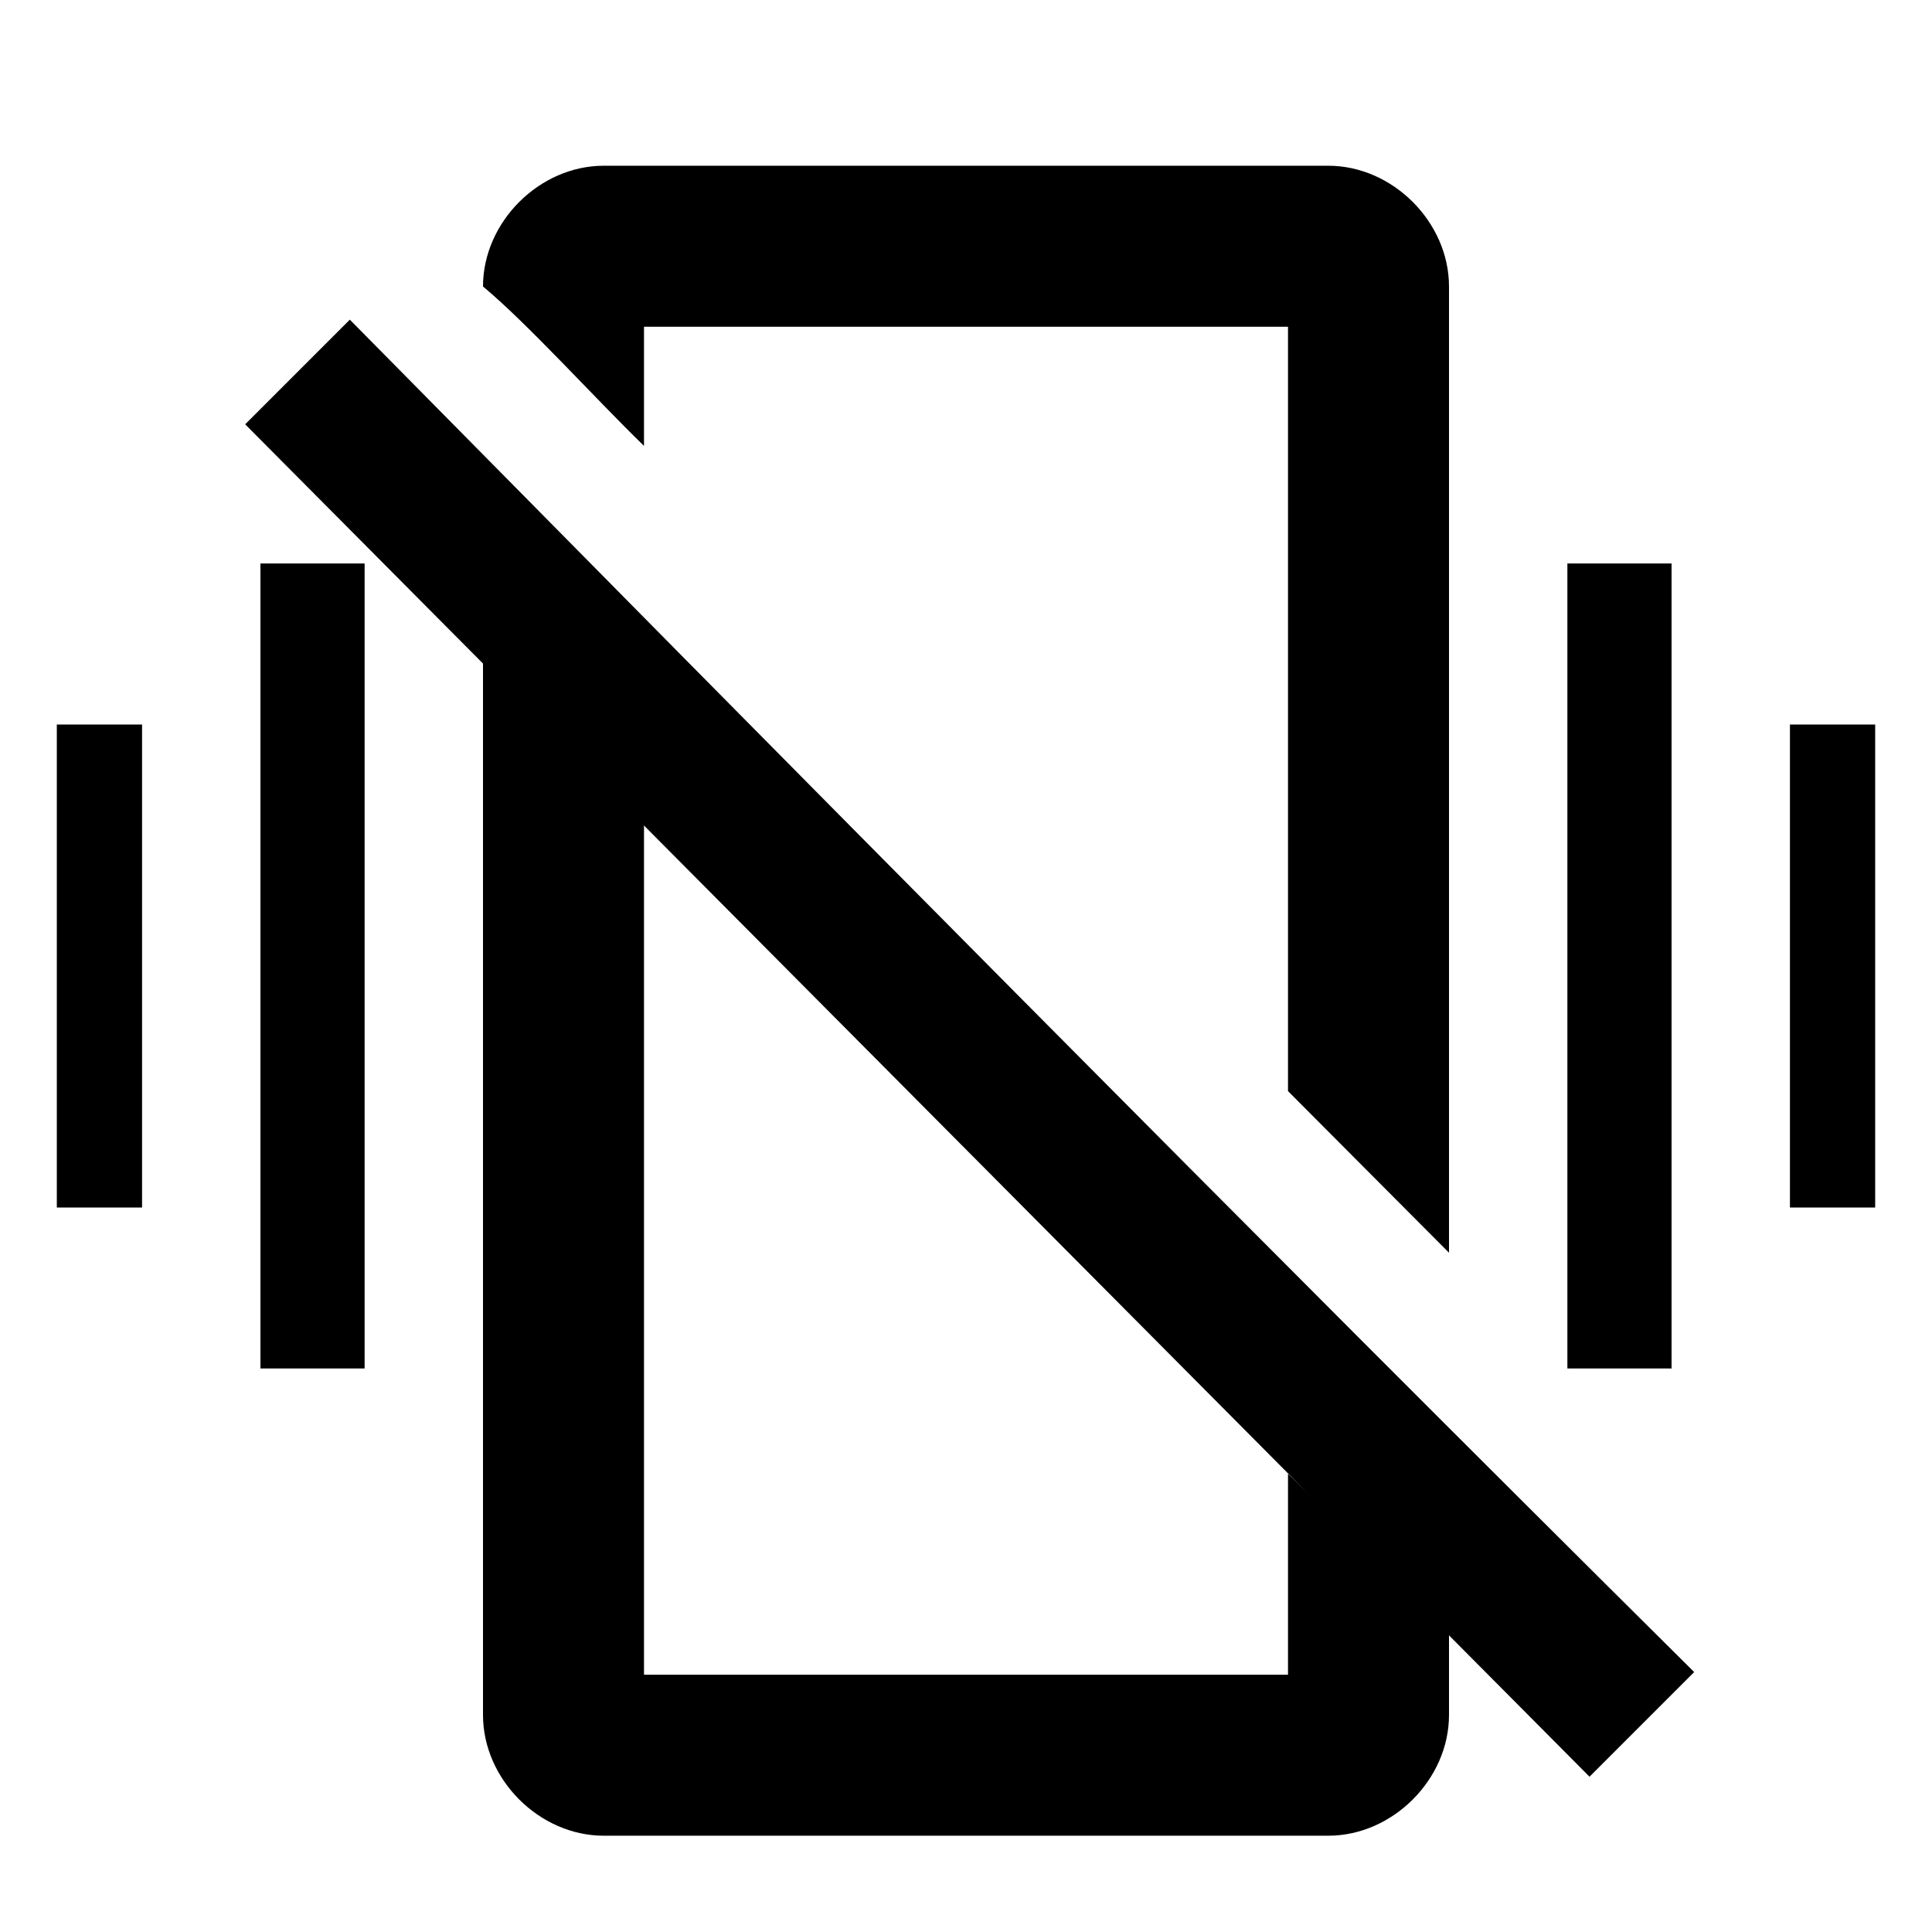
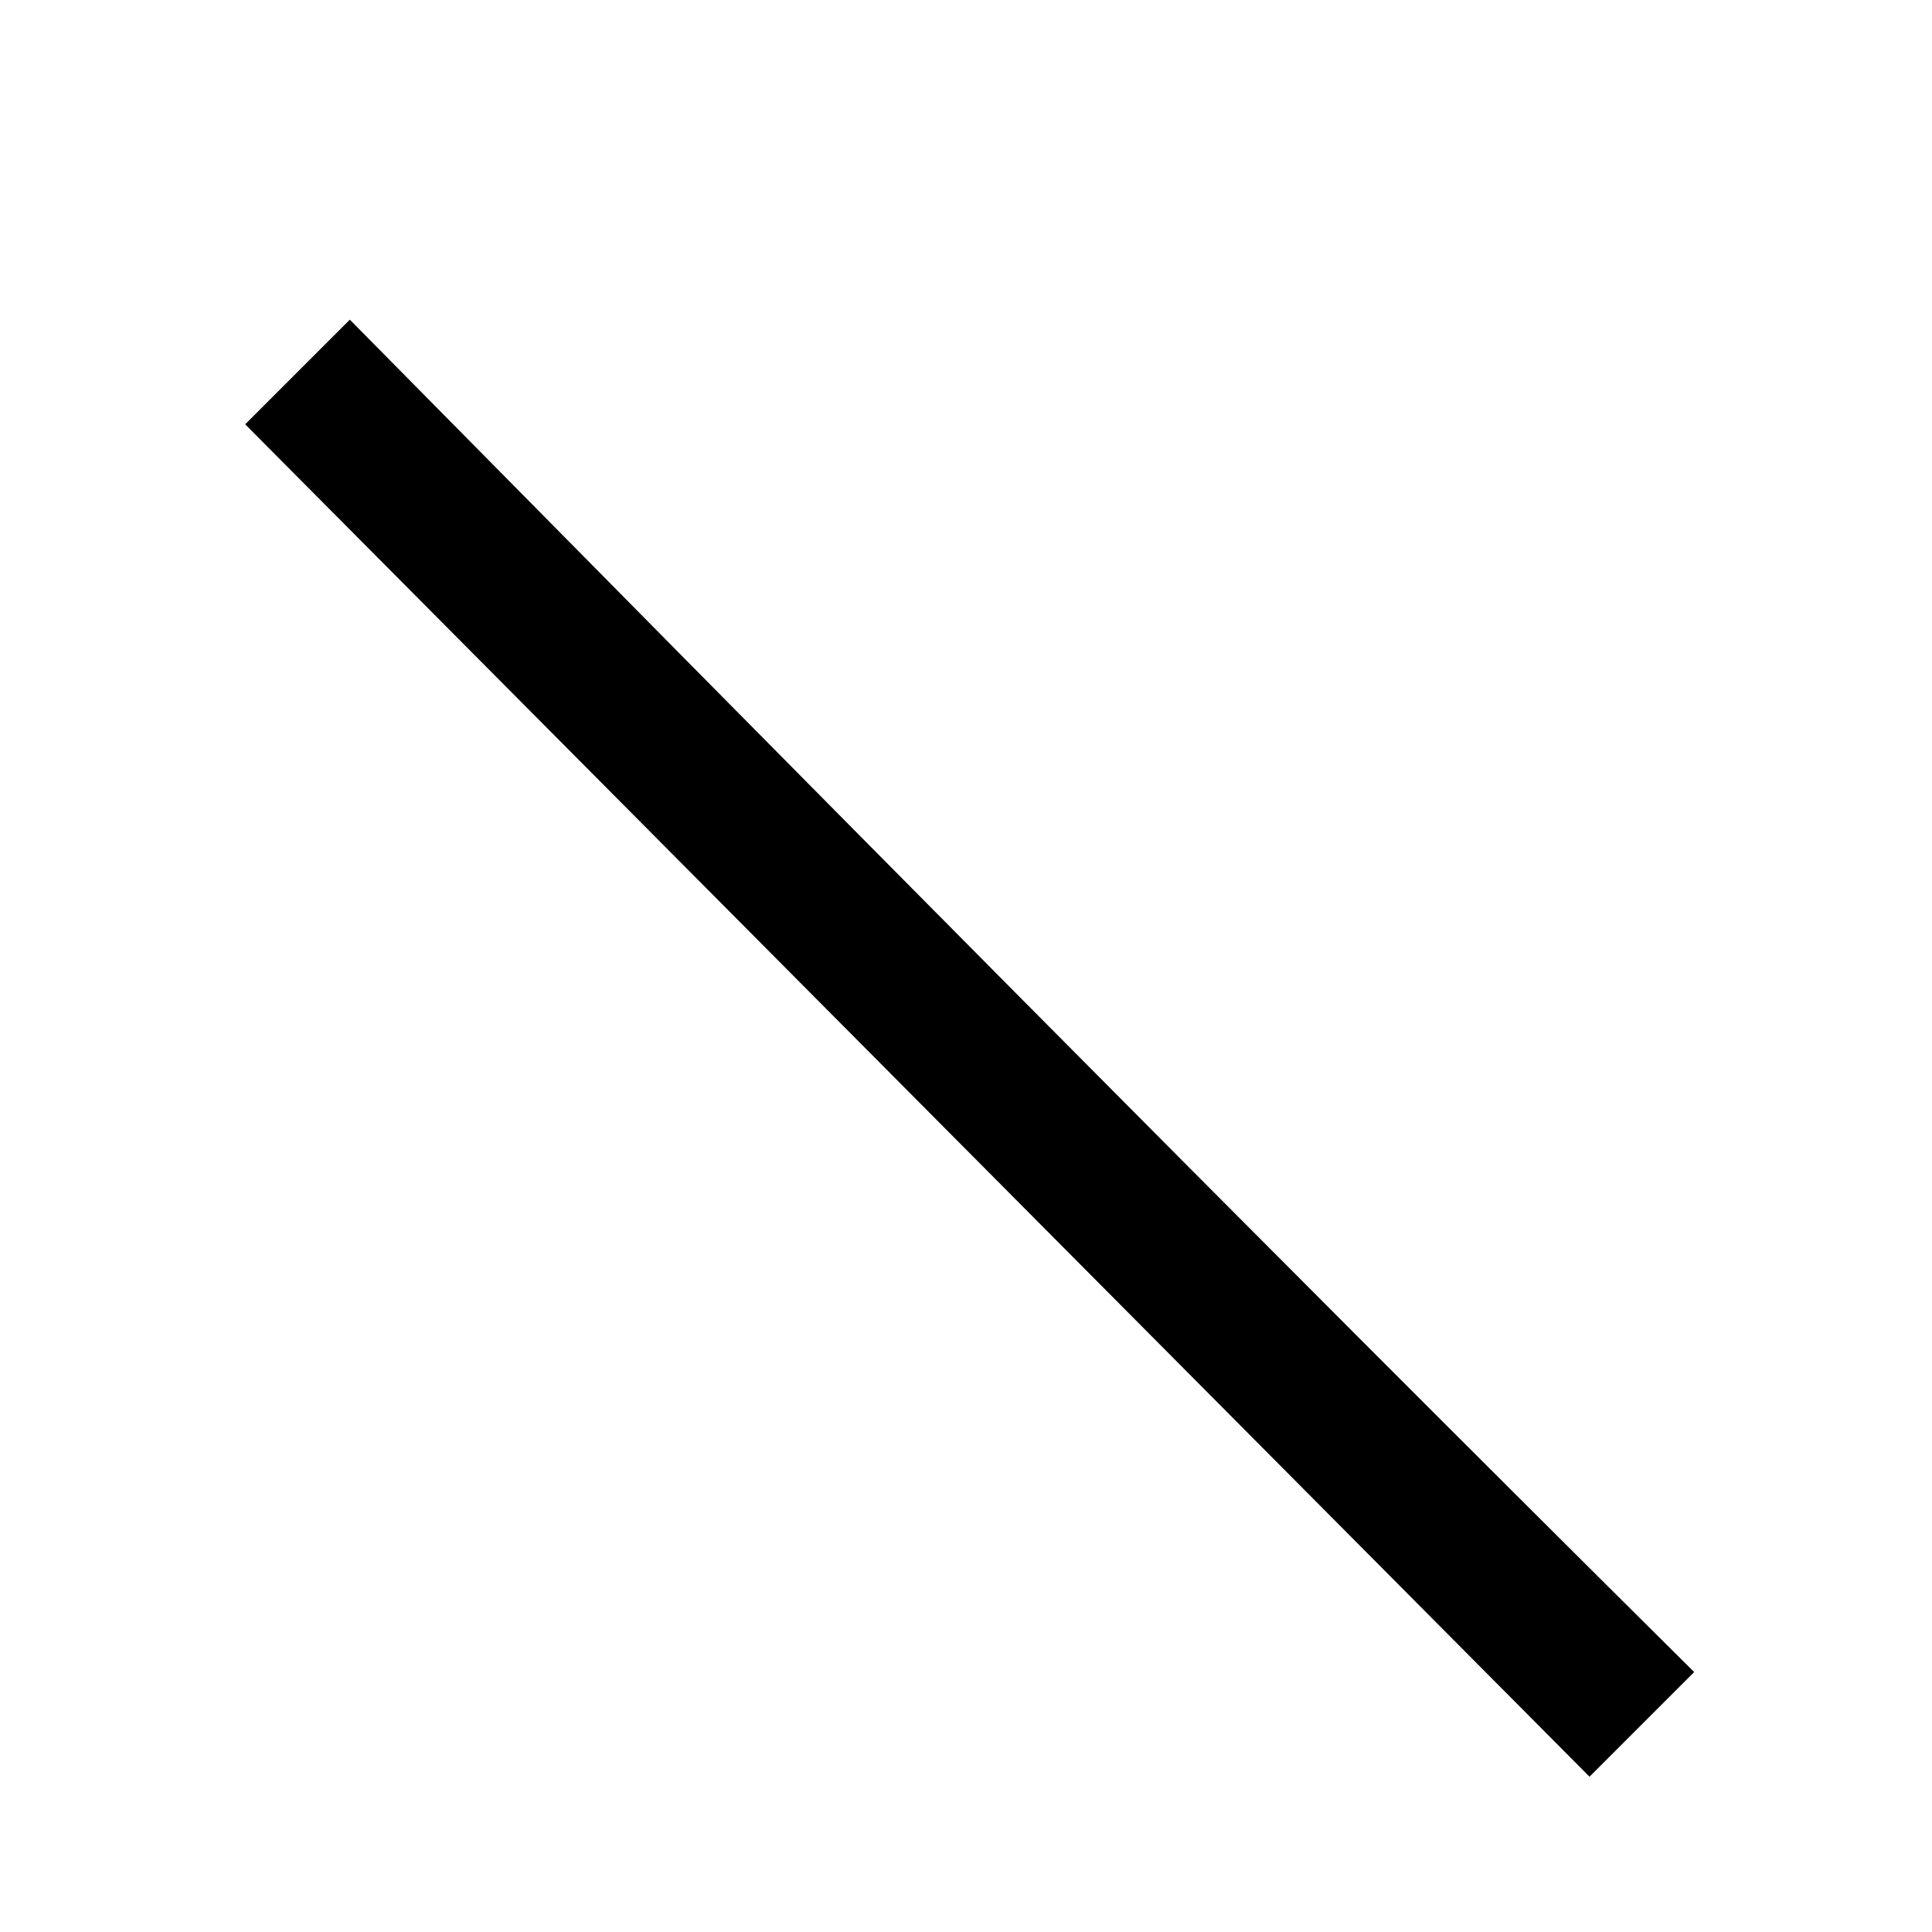
<svg xmlns="http://www.w3.org/2000/svg" xml:space="preserve" style="enable-background:new 0 0 612 612;" viewBox="0 0 612 612" height="612px" width="612px" y="0px" x="0px" id="Capa_1" version="1.1">
  <defs id="defs956" />
  <g id="g921">
    <g id="vibration">
-       <path id="path918" d="m 18,382.5 h 27 v -153 H 18 Z m 64.5,51 h 33 v -255 h -33 z M 567,229.5 v 153 h 27 v -153 z m -70.5,204 h 33 v -255 h -33 z M 408,466.817 V 530.5 H 204 V 261.013 L 153,208.41 V 543.25 c 0,20.4 17.85,38.25 38.25,38.25 h 229.5 c 20.4,0 38.25,-17.85 38.25,-38.25 v -27.239 z m 51,-69.992 V 90.75 C 459,70.35 441.15,52.5 420.75,52.5 h -229.5 c -20.4,0 -38.25,17.85 -38.25,38.25 14.171,11.79 35.263,35.196 51,50.499 V 103.5 h 204 v 242.131 l 25.5,25.597 z" />
-     </g>
+       </g>
    <path id="path1265" d="m 110.814,101.257 -33.15,33.15 425.85,428.401 33.15,-33.149 c -142.923,-141.836 -284.394,-285.108 -425.85,-428.402 z" />
  </g>
  <g id="g923">
</g>
  <g id="g925">
</g>
  <g id="g927">
</g>
  <g id="g929">
</g>
  <g id="g931">
</g>
  <g id="g933">
</g>
  <g id="g935">
</g>
  <g id="g937">
</g>
  <g id="g939">
</g>
  <g id="g941">
</g>
  <g id="g943">
</g>
  <g id="g945">
</g>
  <g id="g947">
</g>
  <g id="g949">
</g>
  <g id="g951">
</g>
</svg>